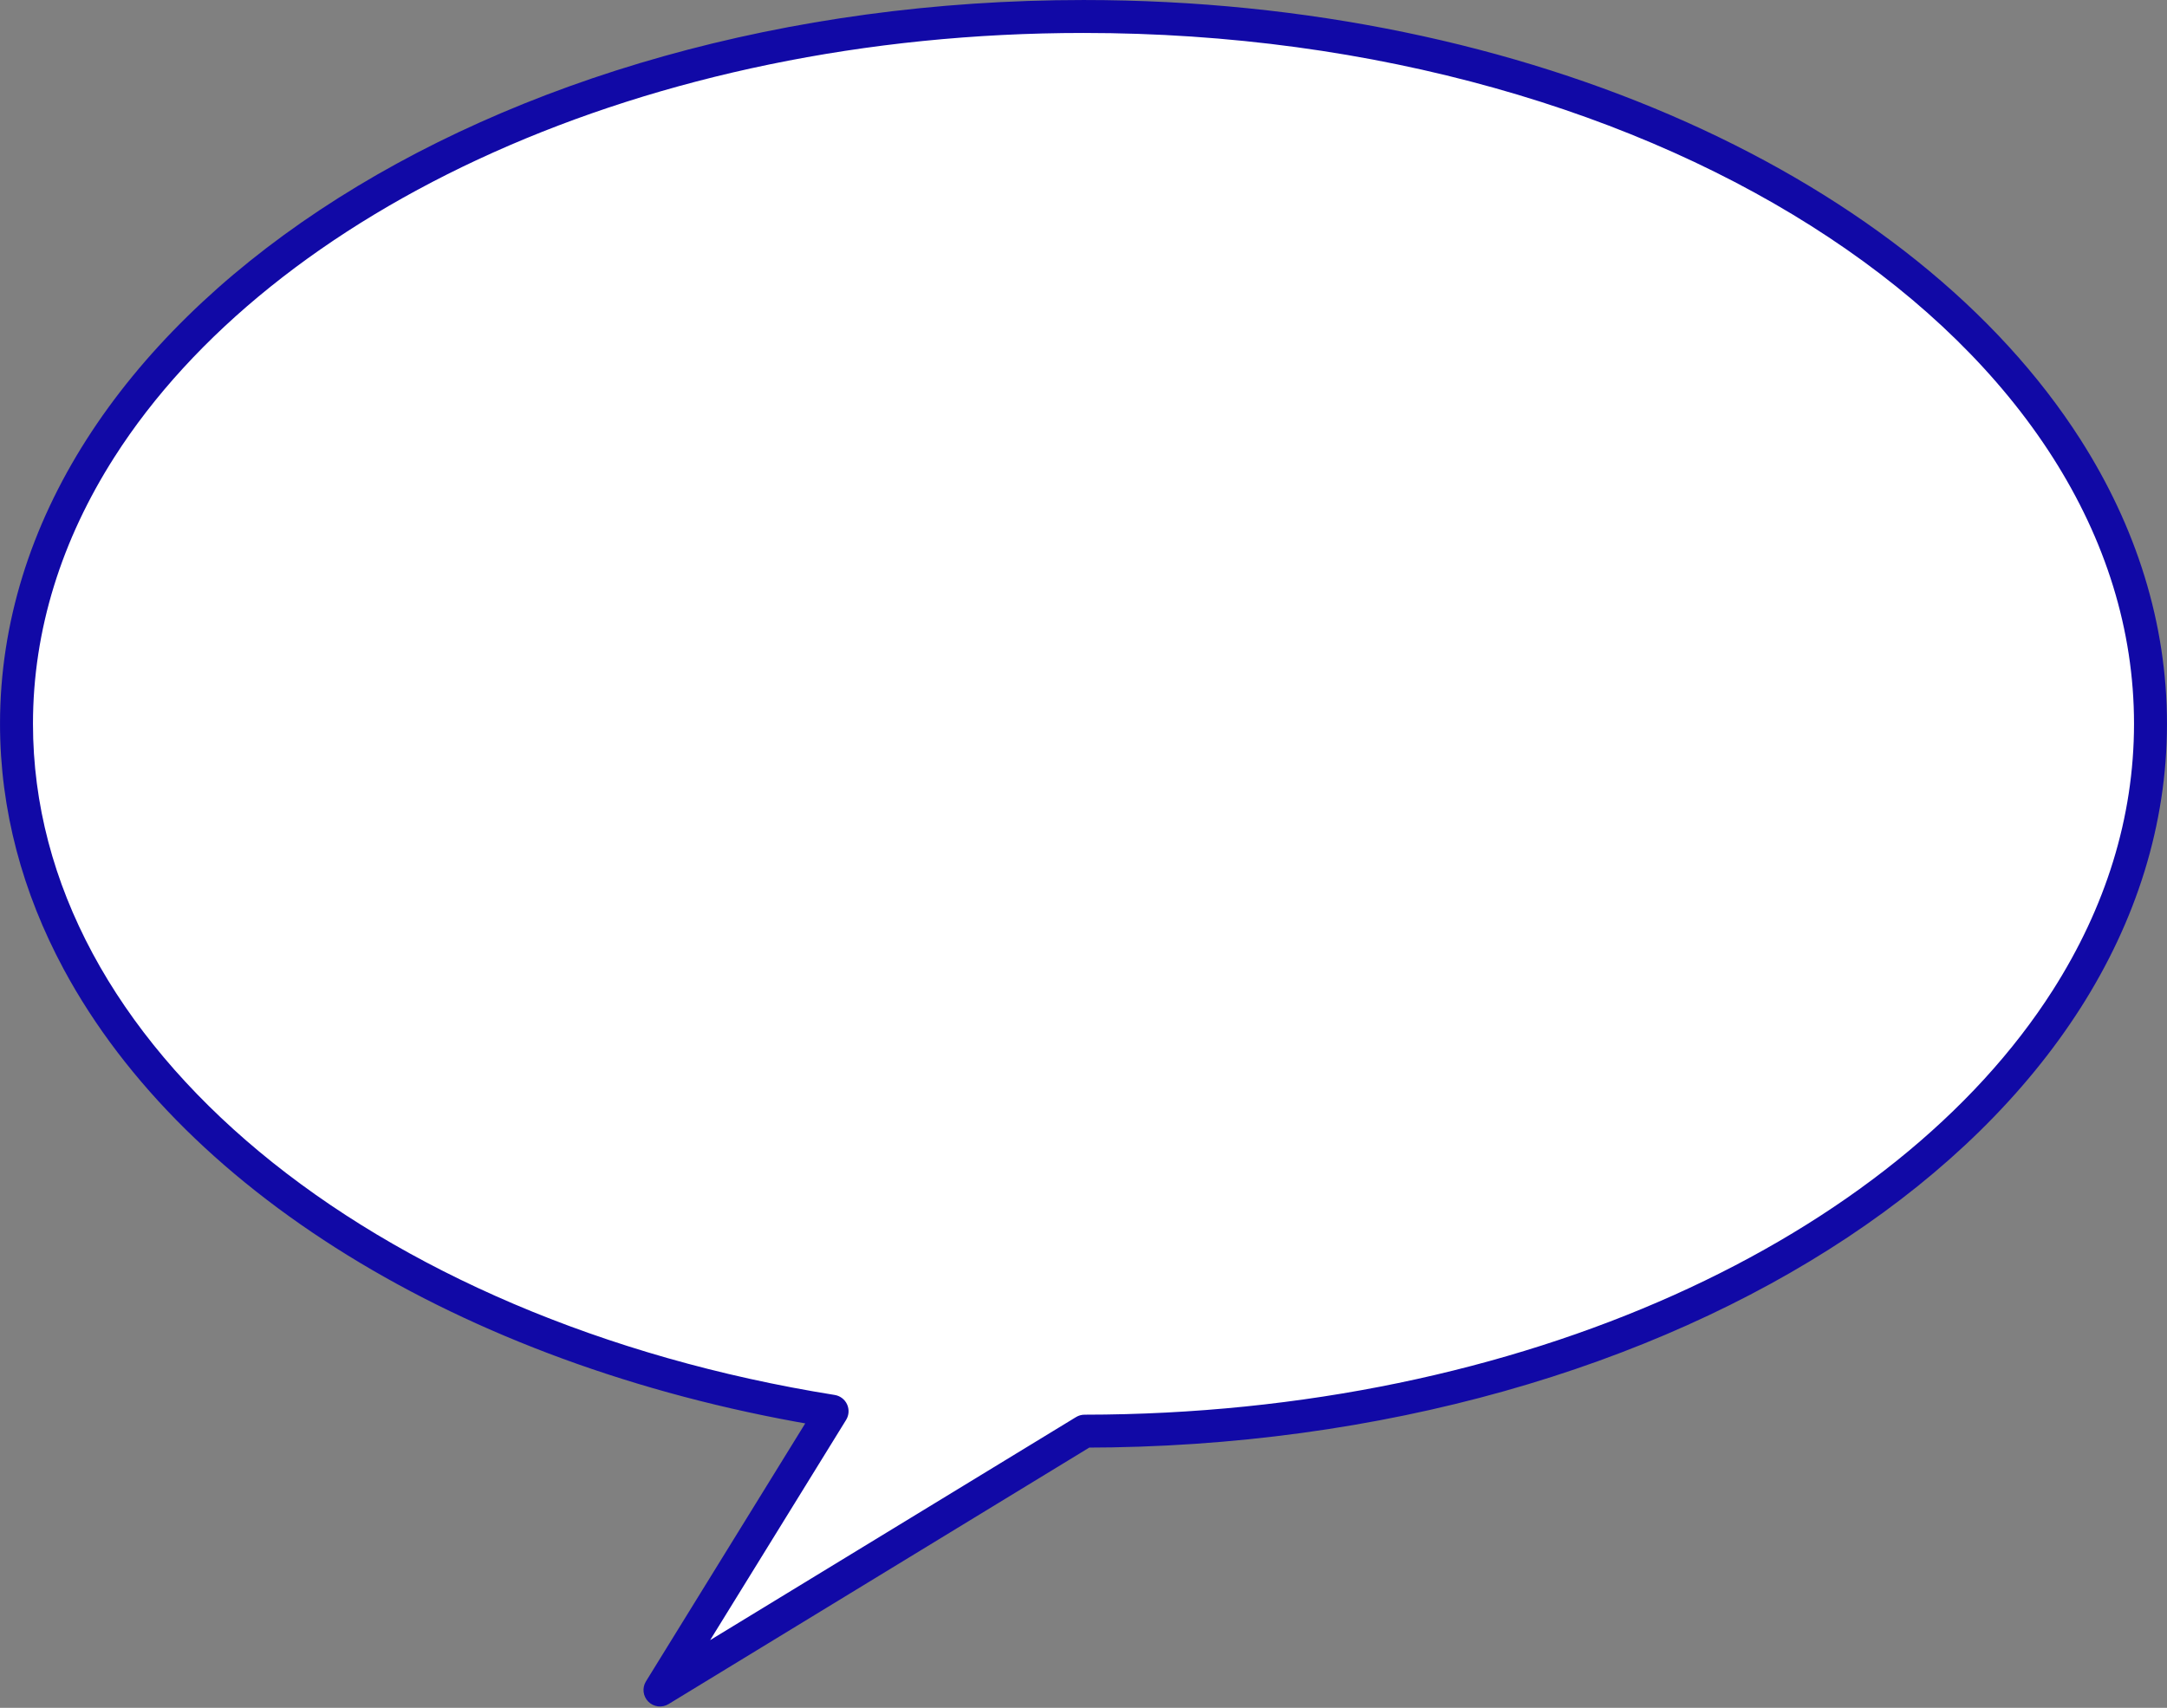
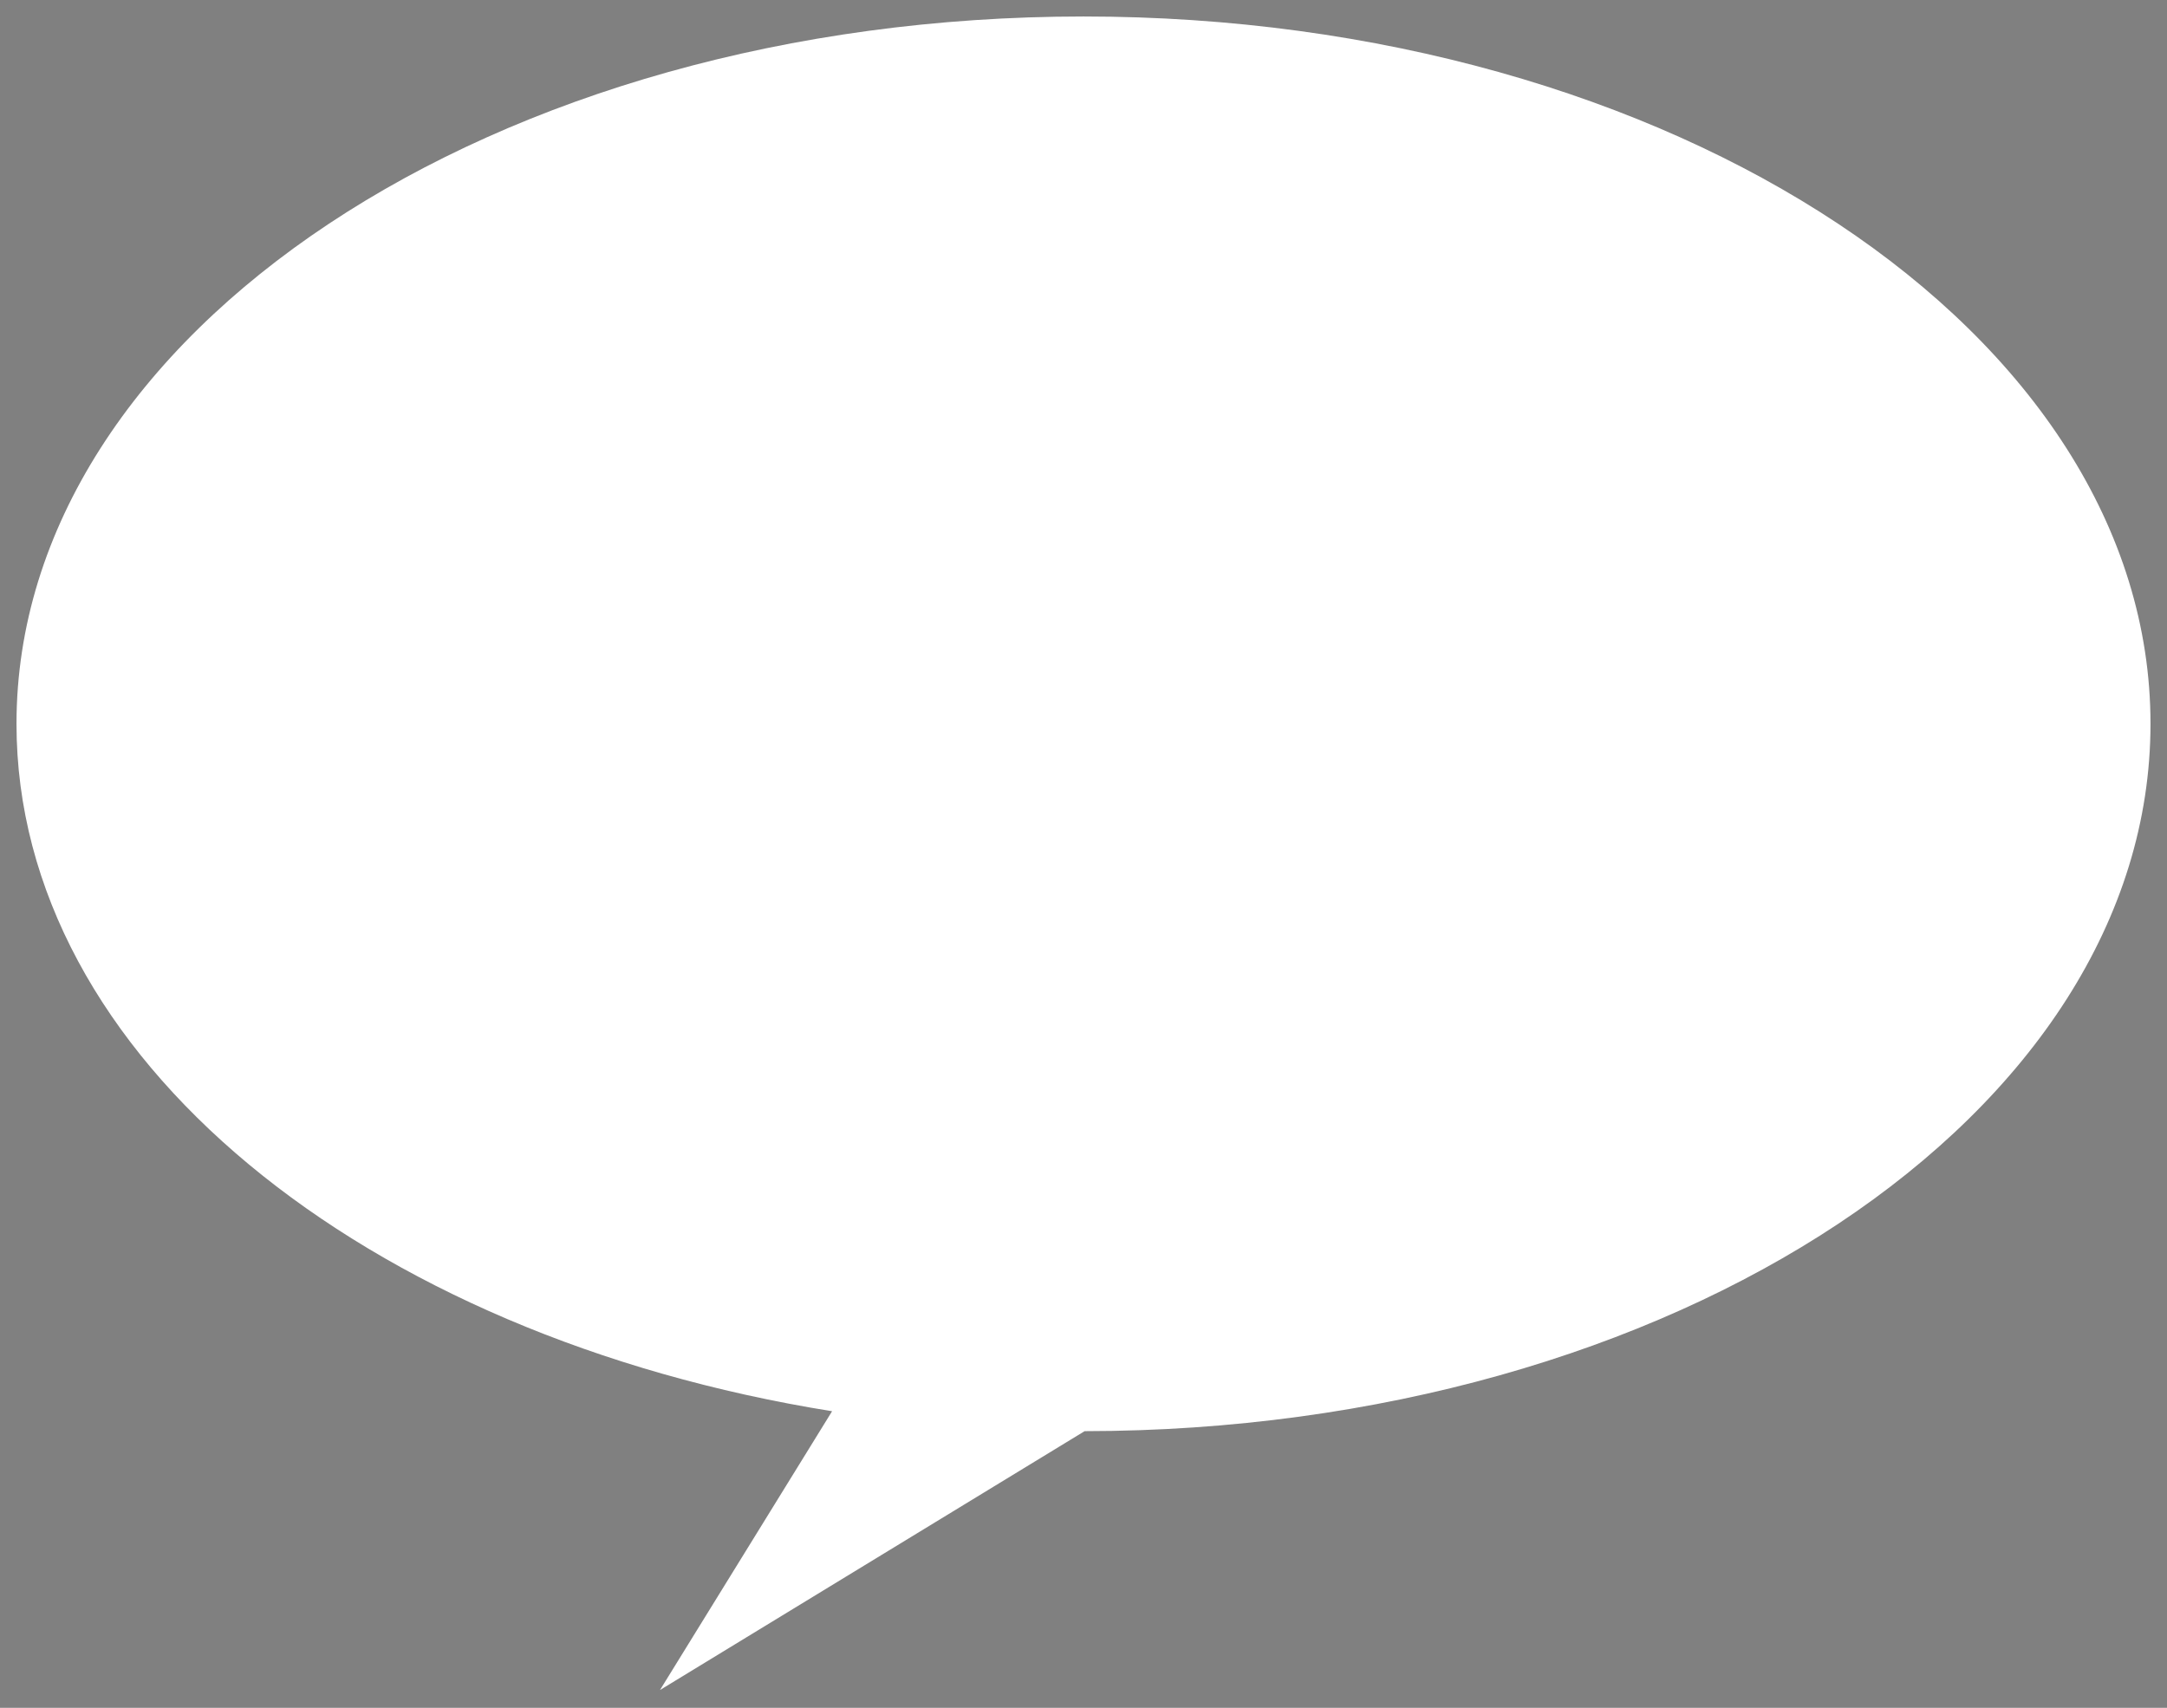
<svg xmlns="http://www.w3.org/2000/svg" fill="#000000" height="259.2" preserveAspectRatio="xMidYMid meet" version="1" viewBox="48.2 83.1 328.8 259.2" width="328.8" zoomAndPan="magnify">
  <rect x="48.2" y="83.1" width="328.8" height="259.2" fill="#808080" stroke="none" />
  <g>
    <g id="change1_1">
      <path d="M 374.496 192.953 C 374.496 133.664 302.012 85.602 212.602 85.602 C 123.191 85.602 50.703 133.664 50.703 192.953 C 50.703 243.531 103.461 285.91 174.453 297.285 L 148.34 339.598 L 212.77 300.309 C 302.102 300.246 374.496 252.211 374.496 192.953" fill="#ffffff" />
    </g>
    <g id="change2_1">
-       <path d="M 374.496 192.953 L 376.996 192.953 C 376.996 177.617 372.297 163.008 363.883 149.824 C 351.25 130.035 330.324 113.387 304.141 101.652 C 277.949 89.922 246.469 83.102 212.602 83.102 C 167.449 83.105 126.531 95.219 96.742 114.961 C 81.852 124.836 69.738 136.629 61.32 149.82 C 52.902 163.008 48.203 177.617 48.203 192.953 C 48.203 206.035 51.625 218.59 57.855 230.176 C 67.207 247.562 82.84 262.789 102.816 274.754 C 122.801 286.723 147.148 295.441 174.059 299.754 L 174.453 297.285 L 172.328 295.973 L 146.211 338.285 C 145.605 339.266 145.754 340.539 146.566 341.359 C 147.383 342.18 148.656 342.332 149.641 341.73 L 214.07 302.441 L 212.77 300.309 L 212.77 302.809 C 257.887 302.77 298.762 290.652 328.516 270.91 C 343.391 261.039 355.488 249.246 363.895 236.062 C 372.301 222.883 376.996 208.281 376.996 192.953 L 371.996 192.953 C 371.992 207.254 367.641 220.879 359.68 233.375 C 347.746 252.109 327.641 268.238 302.176 279.656 C 276.715 291.078 245.93 297.785 212.766 297.809 C 212.305 297.809 211.863 297.934 211.469 298.172 L 155.949 332.027 L 176.582 298.598 C 177.02 297.887 177.074 297.004 176.727 296.242 C 176.379 295.484 175.676 294.949 174.852 294.816 C 139.734 289.195 109.191 275.891 87.555 257.898 C 76.734 248.902 68.137 238.746 62.258 227.809 C 56.379 216.871 53.207 205.16 53.203 192.953 C 53.207 178.645 57.566 165.012 65.535 152.512 C 77.48 133.77 97.613 117.633 123.105 106.215 C 148.594 94.797 179.406 88.098 212.602 88.102 C 256.859 88.094 296.891 100.016 325.695 119.129 C 340.102 128.68 351.695 140.016 359.664 152.512 C 367.637 165.012 371.992 178.645 371.996 192.953 L 374.496 192.953" fill="#1109a6" />
-     </g>
+       </g>
  </g>
</svg>